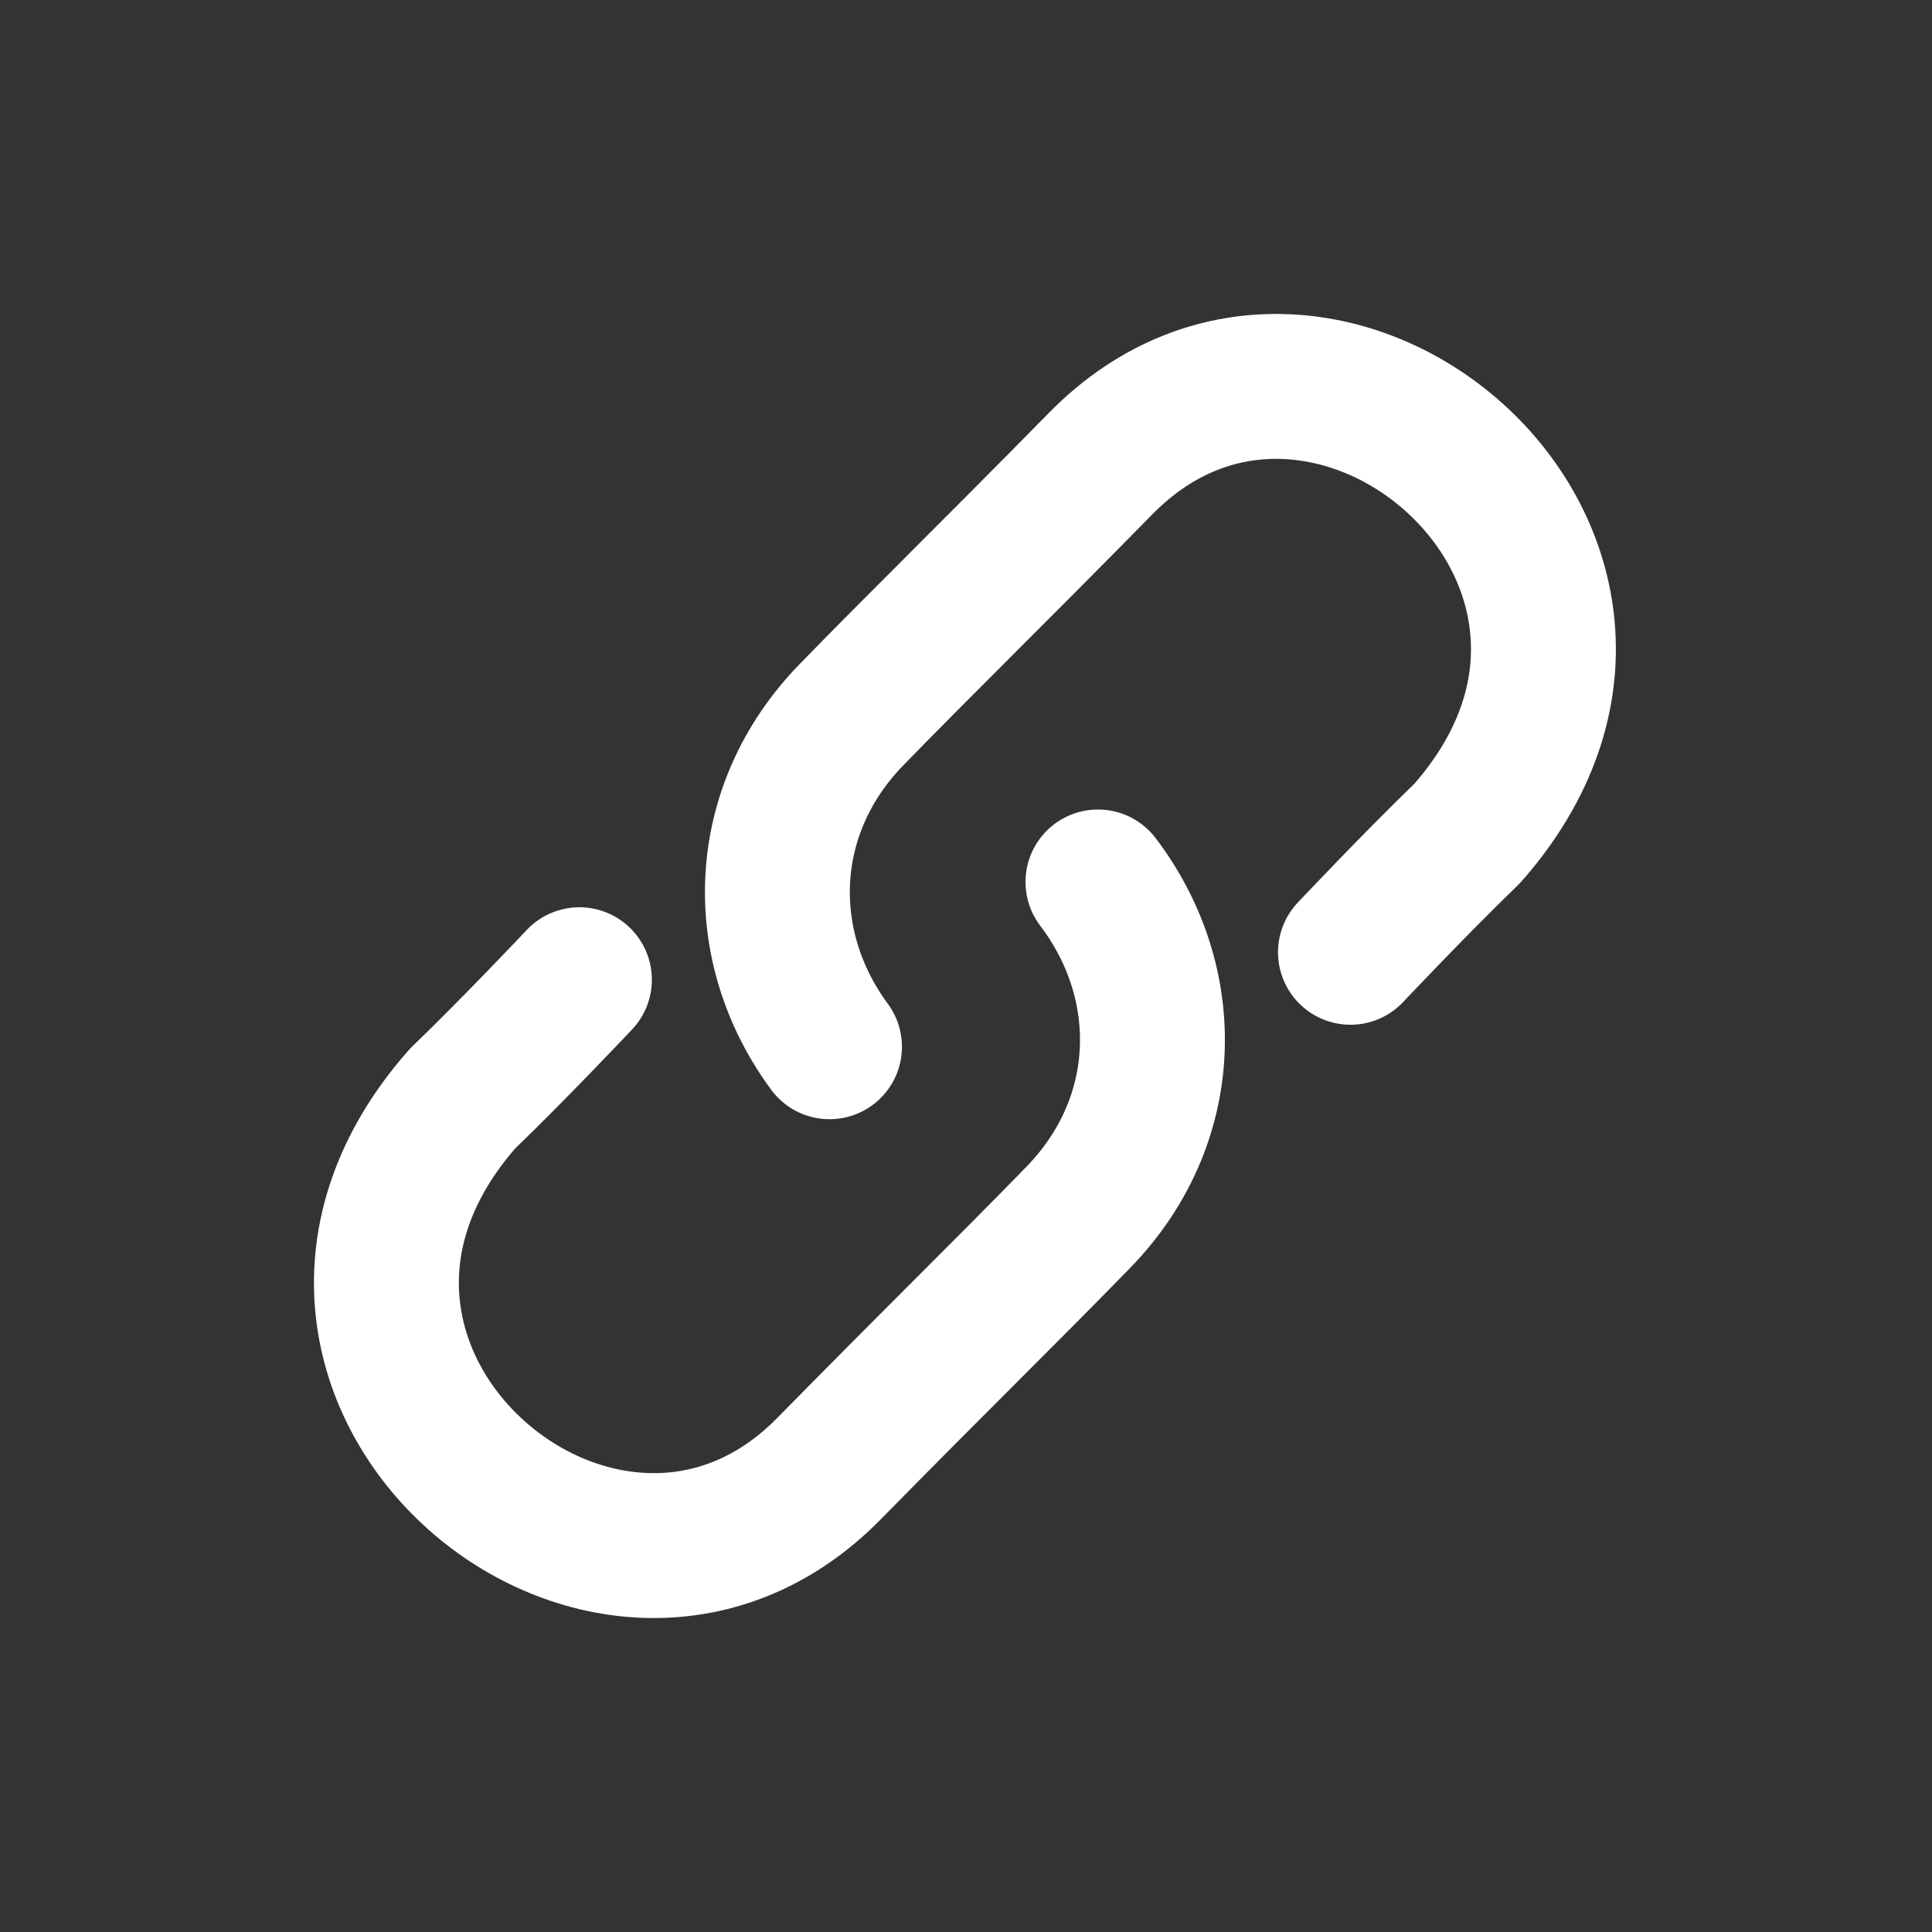
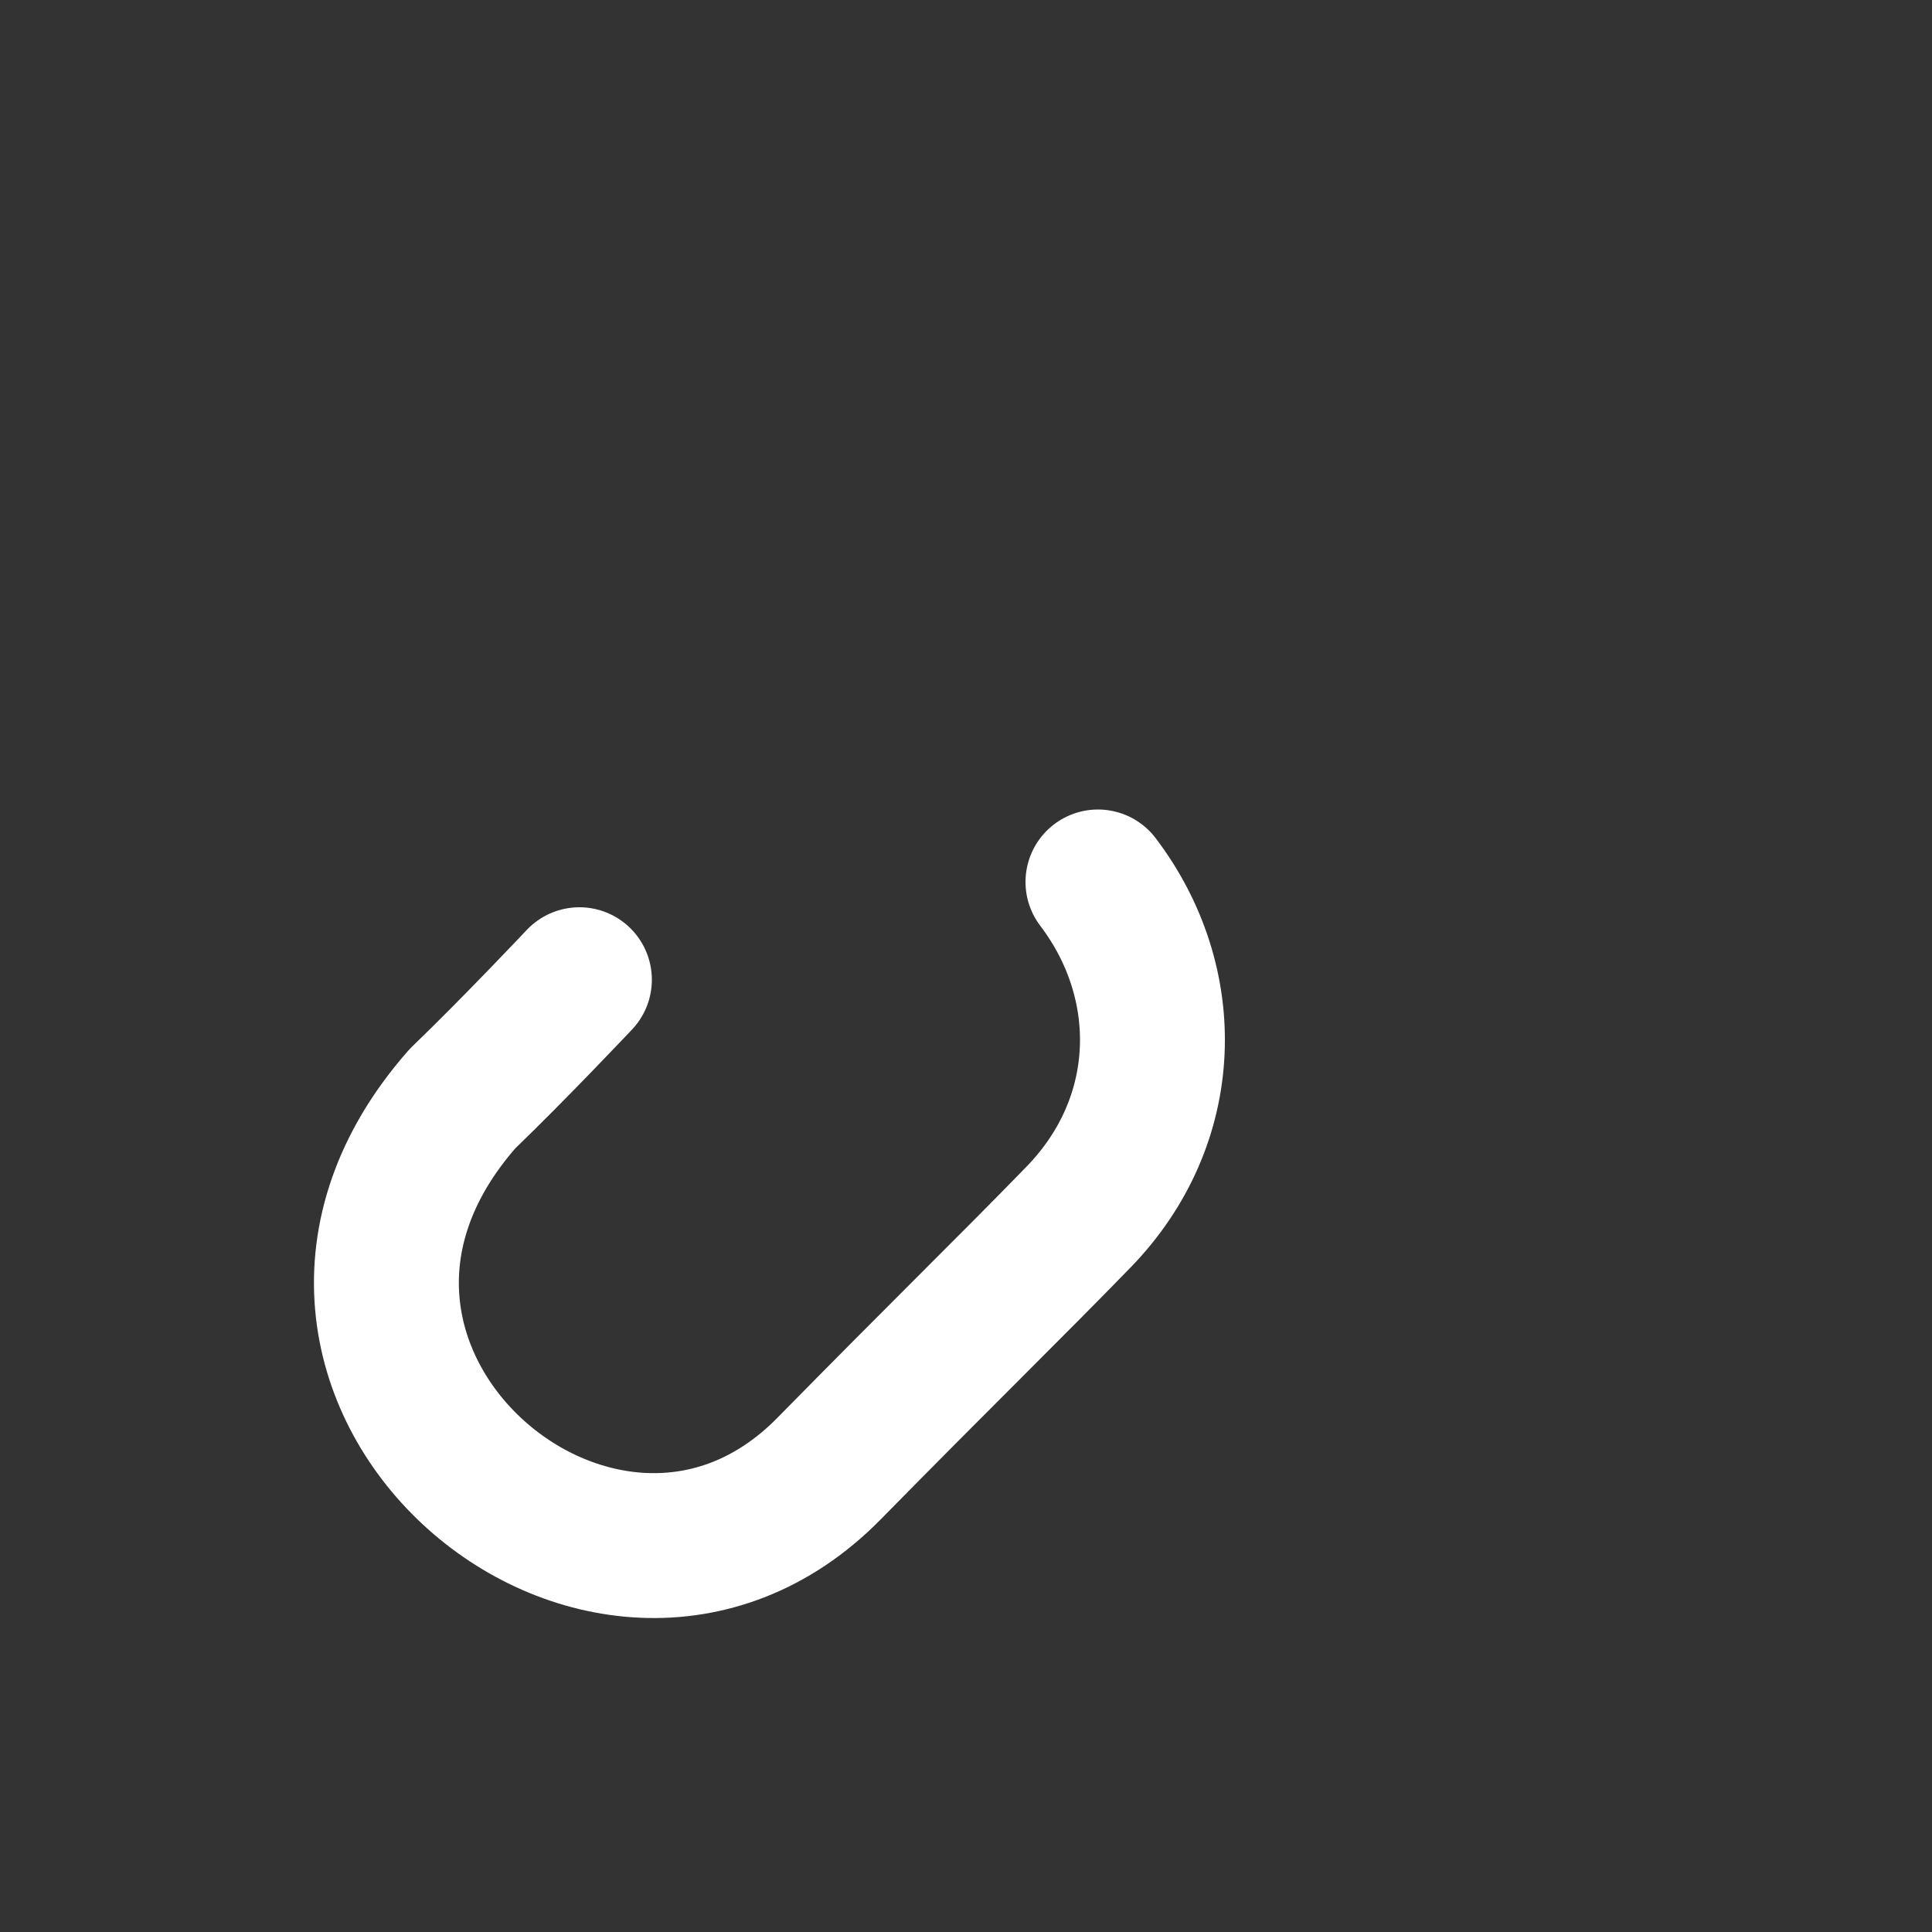
<svg xmlns="http://www.w3.org/2000/svg" width="20" height="20" fill="none">
  <rect width="100%" height="100%" fill="#333333" stroke="none" />
  <g stroke="#fff" stroke-width="1.5" stroke-linecap="round" stroke-linejoin="round">
-     <path d="M13.98 9.858s.667-.708 1.208-1.23c2.48-2.812-1.468-6.195-3.791-3.832C10.188 6.025 9.543 6.65 8.813 7.4c-.96.988-.996 2.393-.226 3.436" />
    <path d="M5.998 10.142s-.667.708-1.209 1.23c-2.479 2.812 1.469 6.195 3.792 3.832 1.208-1.229 1.854-1.854 2.583-2.604.971-.998.997-2.423.202-3.47" />
  </g>
</svg>